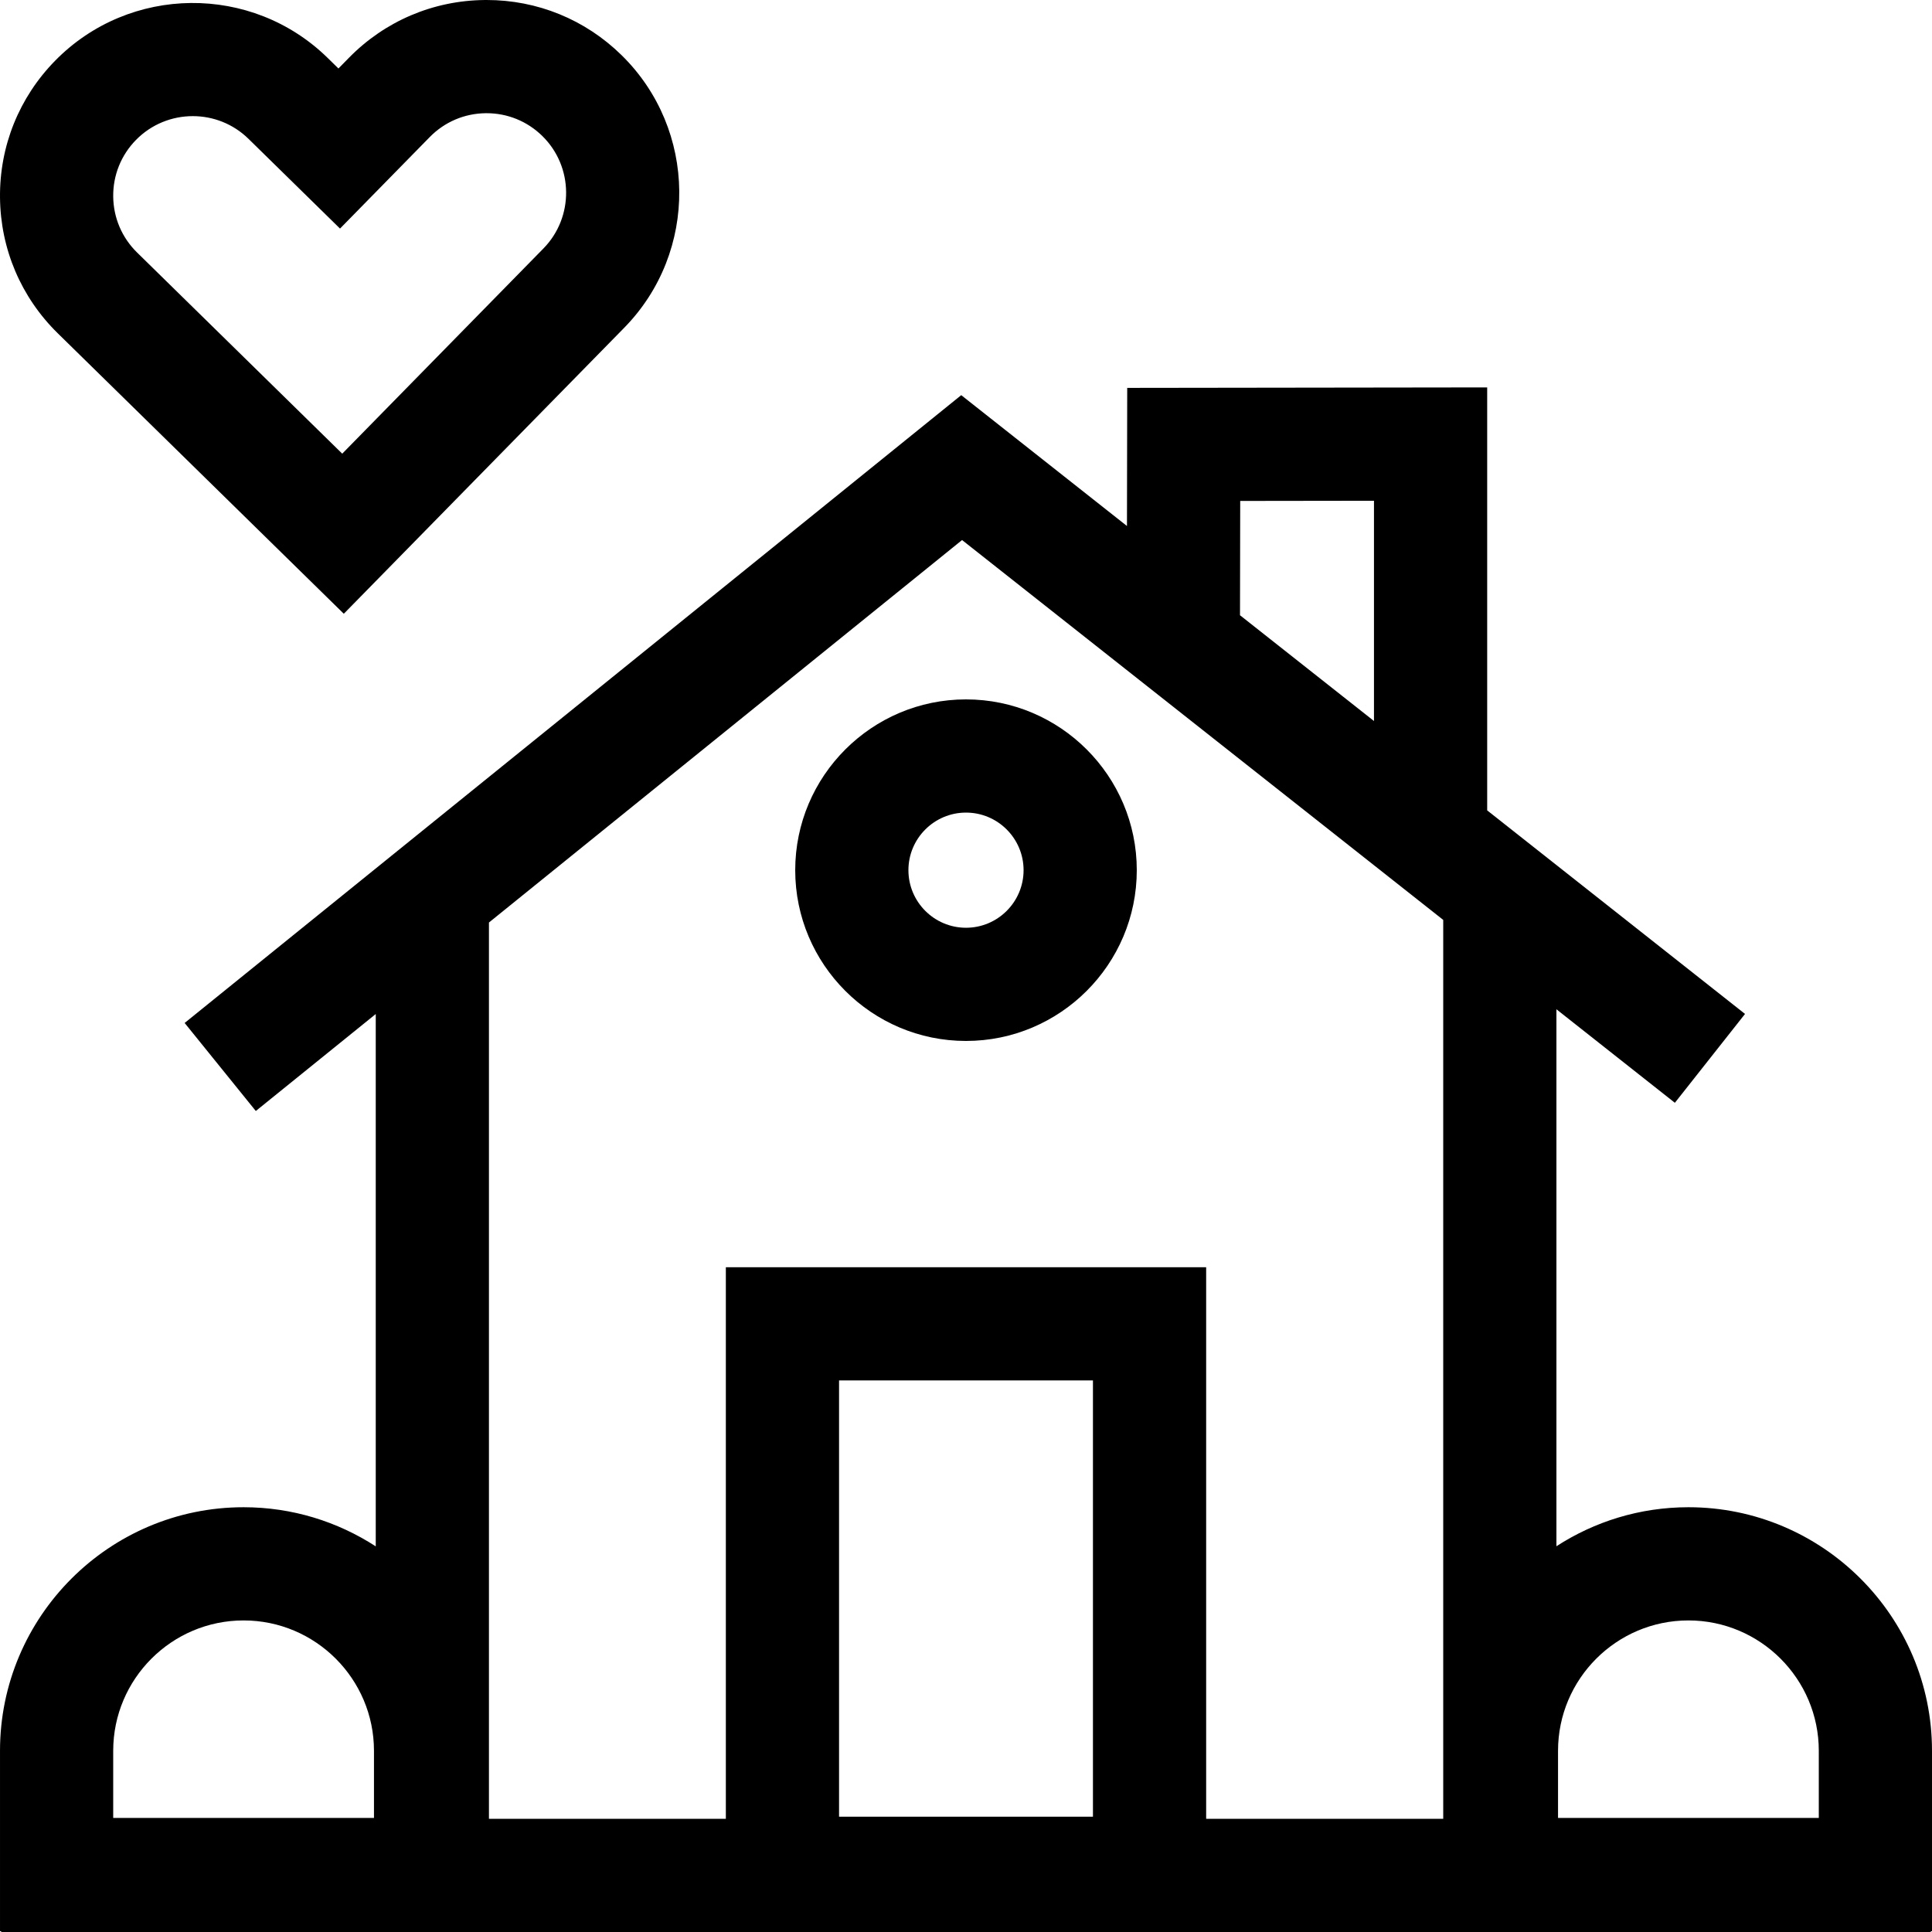
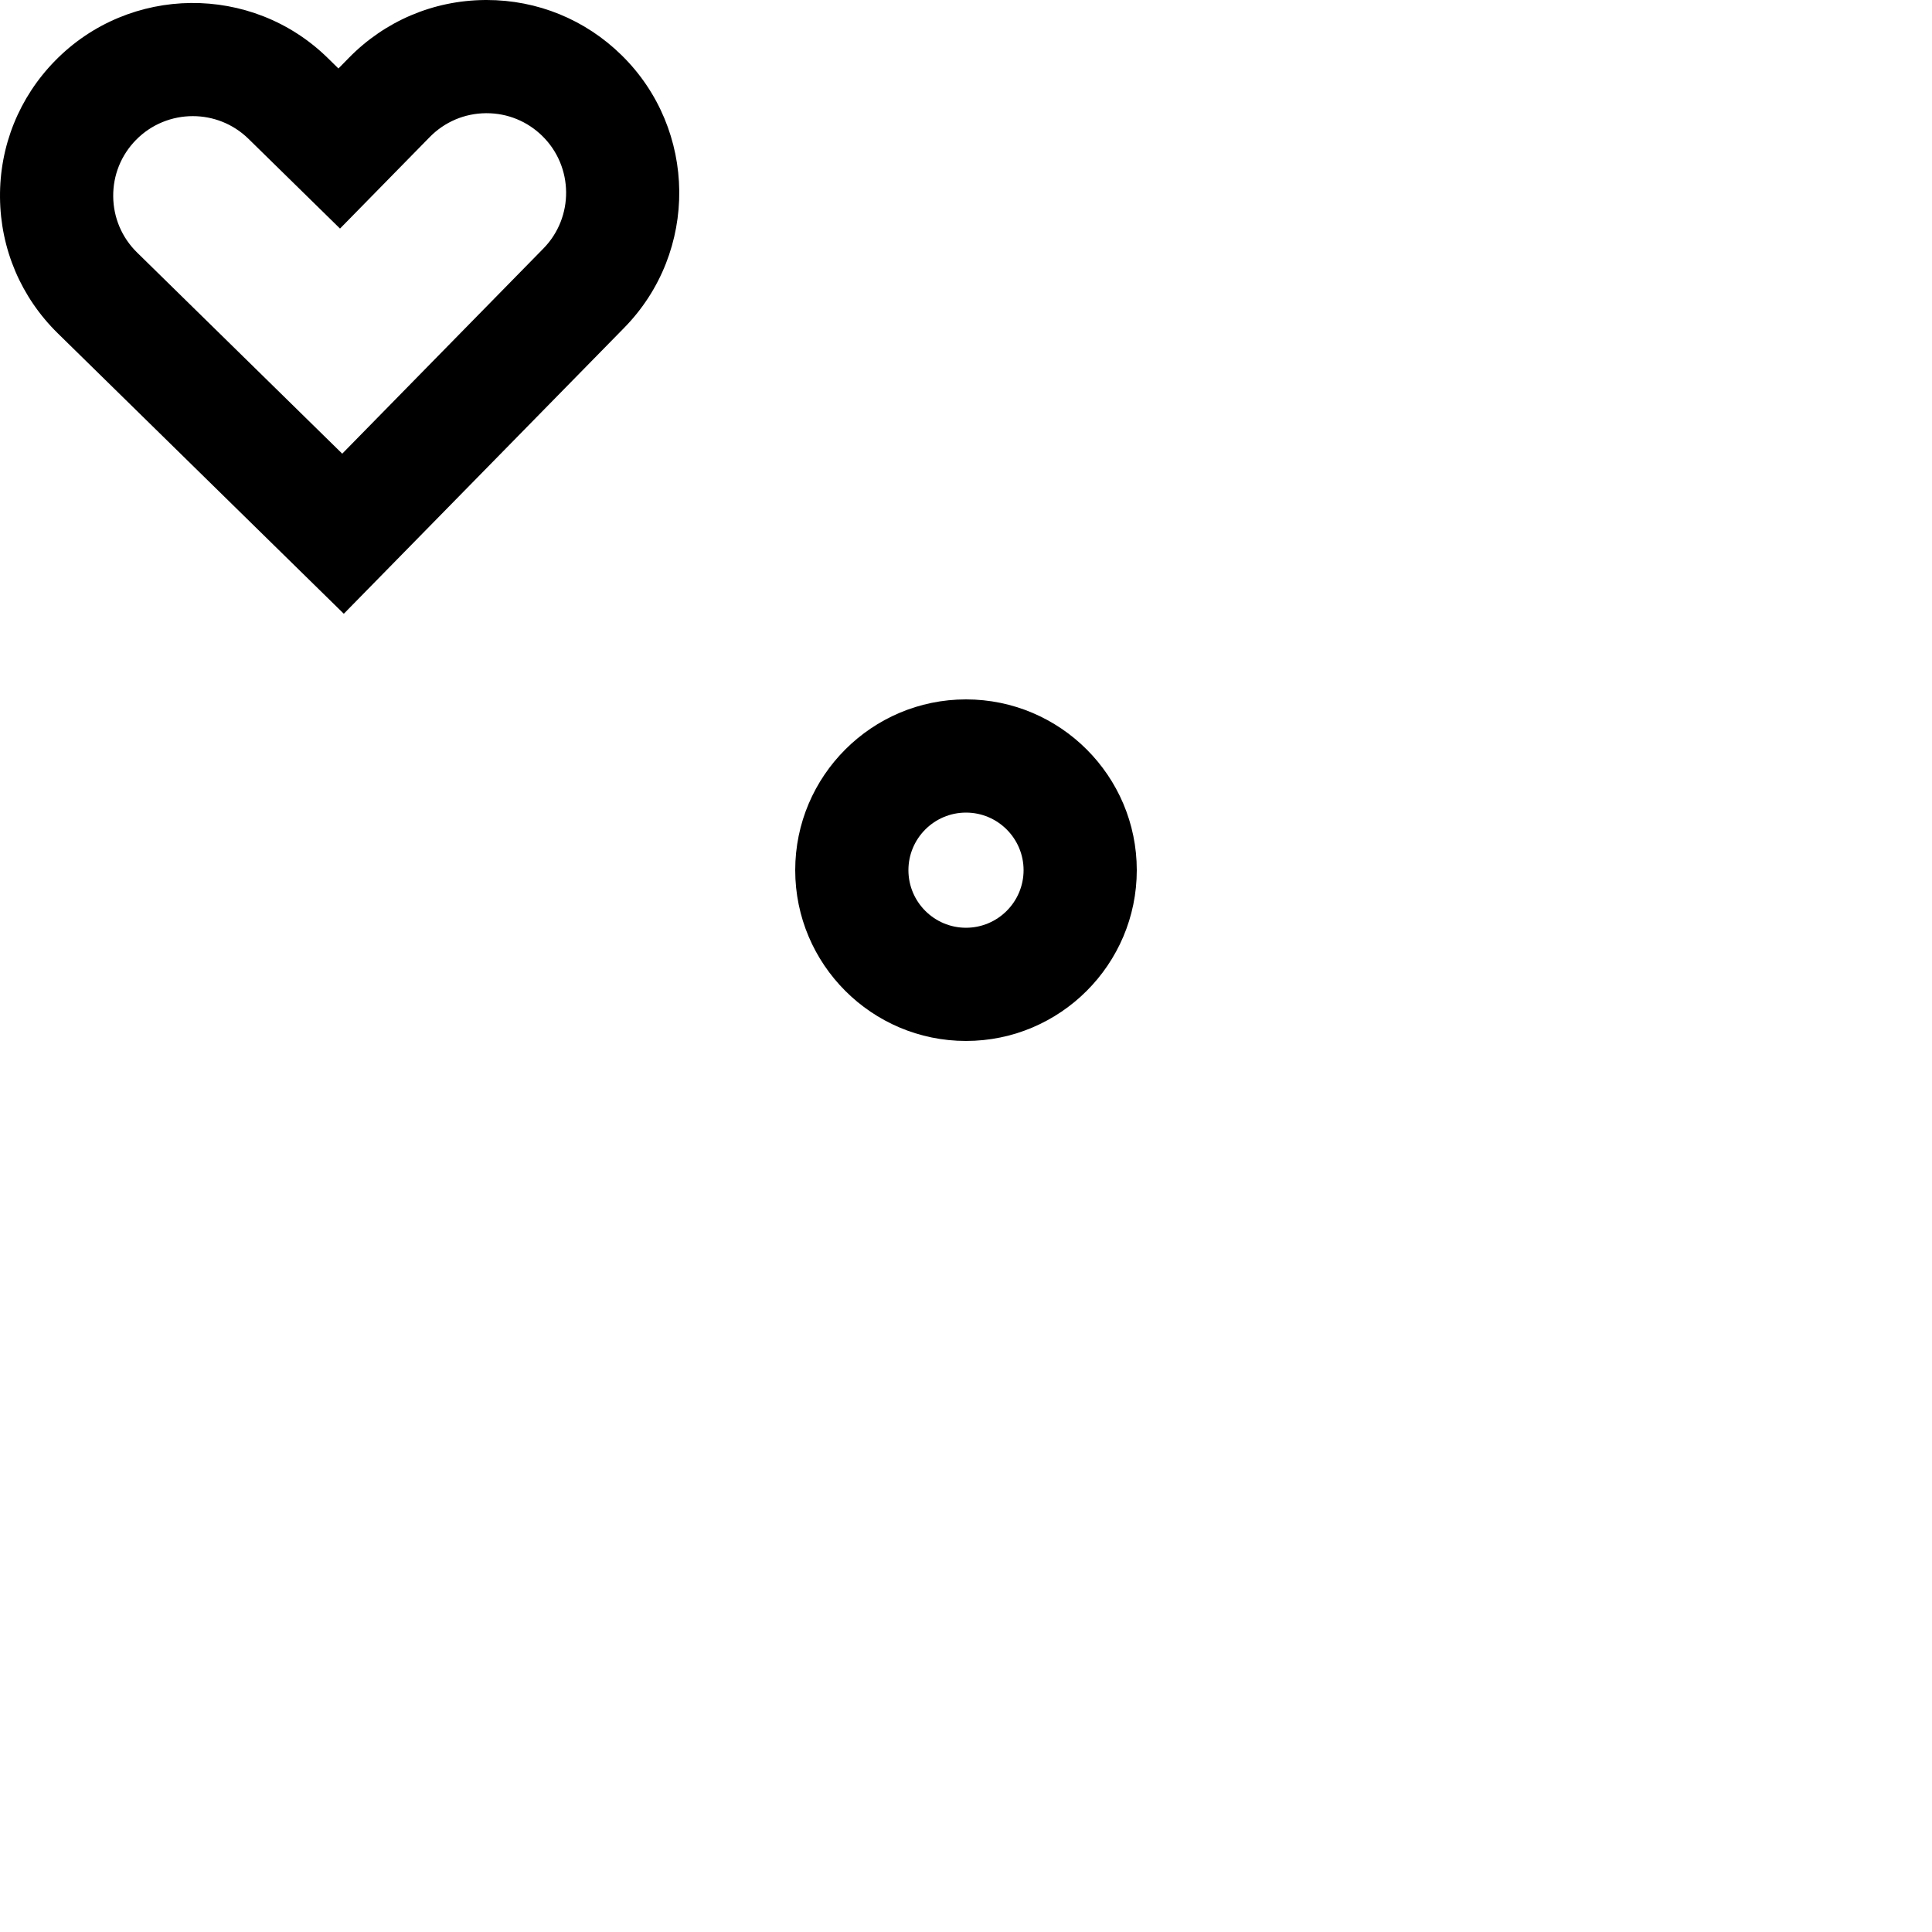
<svg xmlns="http://www.w3.org/2000/svg" id="Capa_1" enable-background="new 0 0 512 512" height="512" viewBox="0 0 512 512" width="512">
  <g>
-     <path d="m512 463.984c0-35.595-28.959-64.553-64.554-64.553-12.885 0-24.891 3.81-34.978 10.34v-142.301l31.389 24.781 18.59-23.547-68.33-53.944v-112.093l-95.395.126-.066 36.603-43.923-34.676-205.803 166.374 18.859 23.33 31.787-25.697v141.073c-10.096-6.548-22.118-10.369-35.022-10.369-35.595.001-64.554 28.959-64.554 64.553v47.792h.311v.224h511.379v-.224h.31zm-99.106 0c0-19.053 15.501-34.553 34.554-34.553s34.552 15.501 34.552 34.553v17.792h-69.106zm-84.226-331.23 35.449-.048v58.37l-35.504-28.029zm-73.712 10.364 127.513 100.668v238.214h-62.826v-146.171h-127.286v146.171h-62.781v-237.525zm-32.599 338.327v-115.616h67.285v115.616zm-192.357-17.461c0-19.053 15.501-34.553 34.554-34.553s34.554 15.5 34.554 34.553v17.792h-69.108z" />
    <path d="m256 275.863c24.956 0 45.259-20.303 45.259-45.259s-20.303-45.258-45.259-45.258-45.259 20.303-45.259 45.259 20.303 45.258 45.259 45.258zm0-60.517c8.414 0 15.259 6.845 15.259 15.259s-6.845 15.259-15.259 15.259-15.259-6.845-15.259-15.259 6.845-15.259 15.259-15.259z" />
    <path d="m91.112 162.652 74.314-75.79c19.723-20.115 19.404-52.527-.711-72.252-9.622-9.433-22.3-14.61-35.756-14.61-.171 0-.345.001-.517.003-13.646.134-26.424 5.574-35.978 15.318l-2.774 2.829-2.828-2.773c-20.115-19.724-52.526-19.406-72.252.71-9.554 9.744-14.742 22.626-14.607 36.273.134 13.646 5.574 26.424 15.318 35.978zm-55.081-125.561c4.124-4.206 9.592-6.315 15.062-6.315 5.332 0 10.667 2.004 14.765 6.021l24.25 23.777 23.776-24.249c3.944-4.022 9.22-6.269 14.854-6.324.07 0 .142-.001.213-.001 5.555 0 10.789 2.138 14.761 6.031 8.304 8.143 8.436 21.523.294 29.827l-53.312 54.37-54.369-53.31c-4.022-3.944-6.269-9.22-6.324-14.854-.055-5.632 2.087-10.951 6.03-14.973z" />
  </g>
</svg>